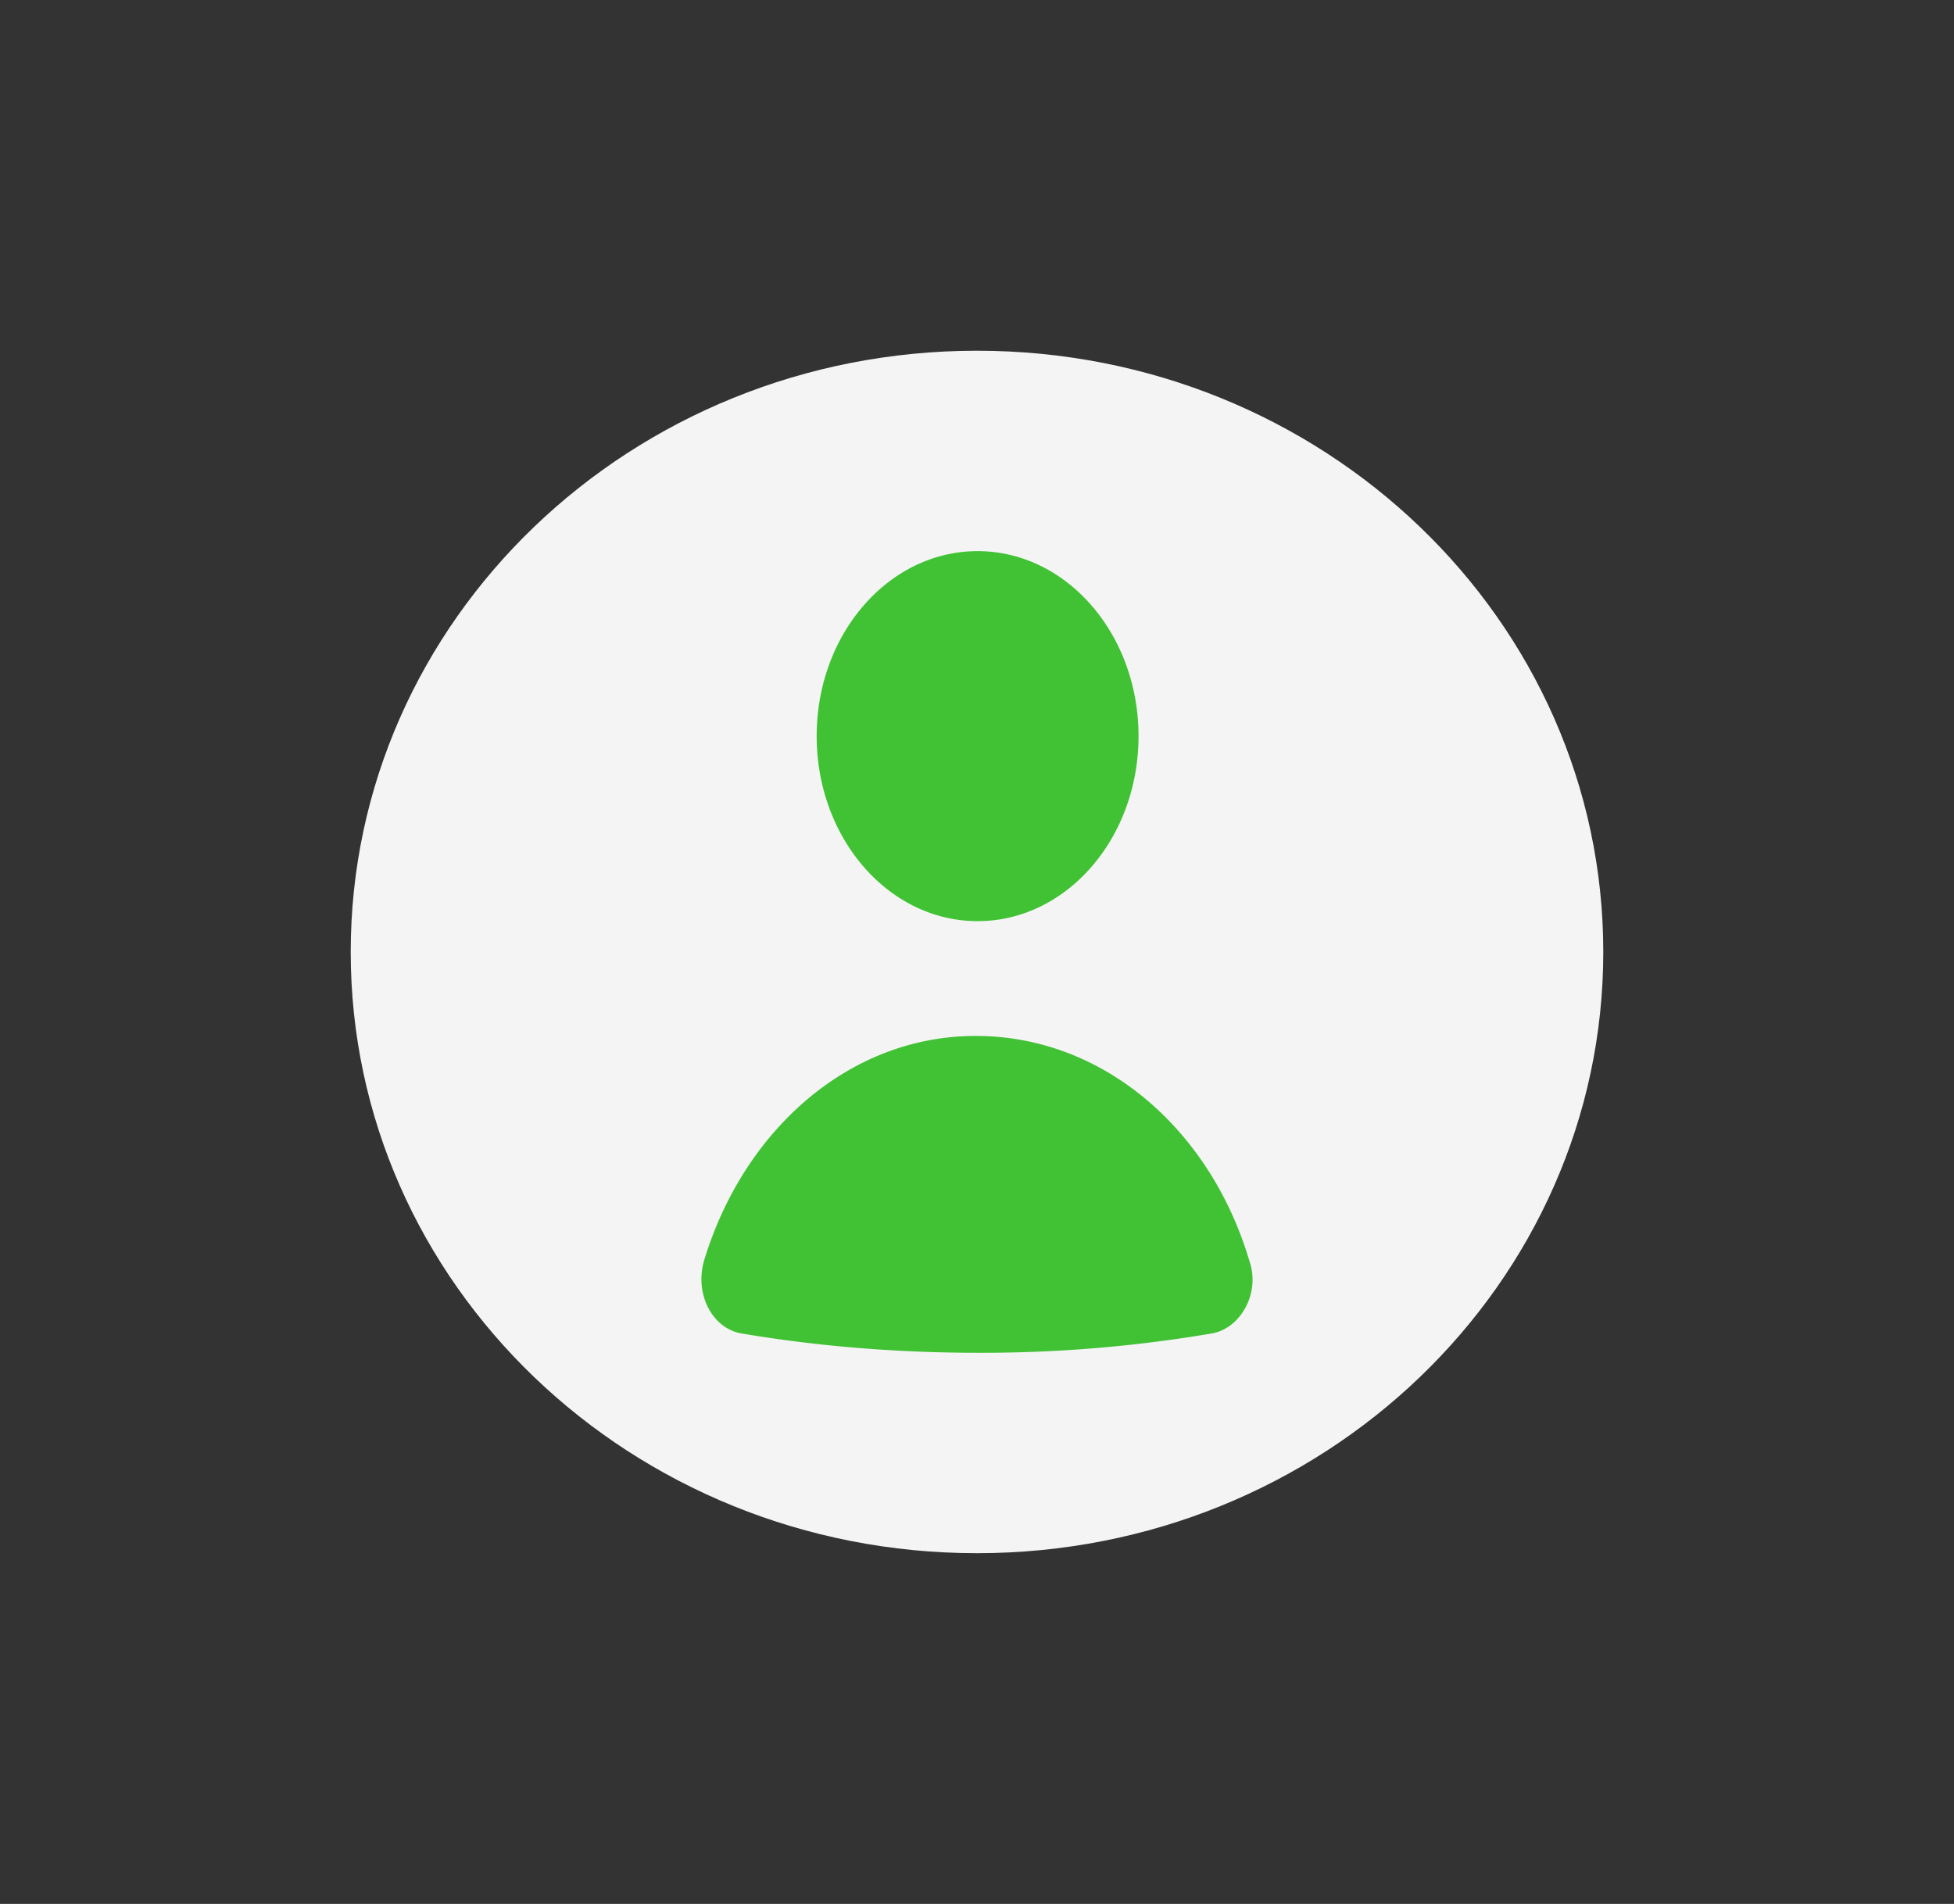
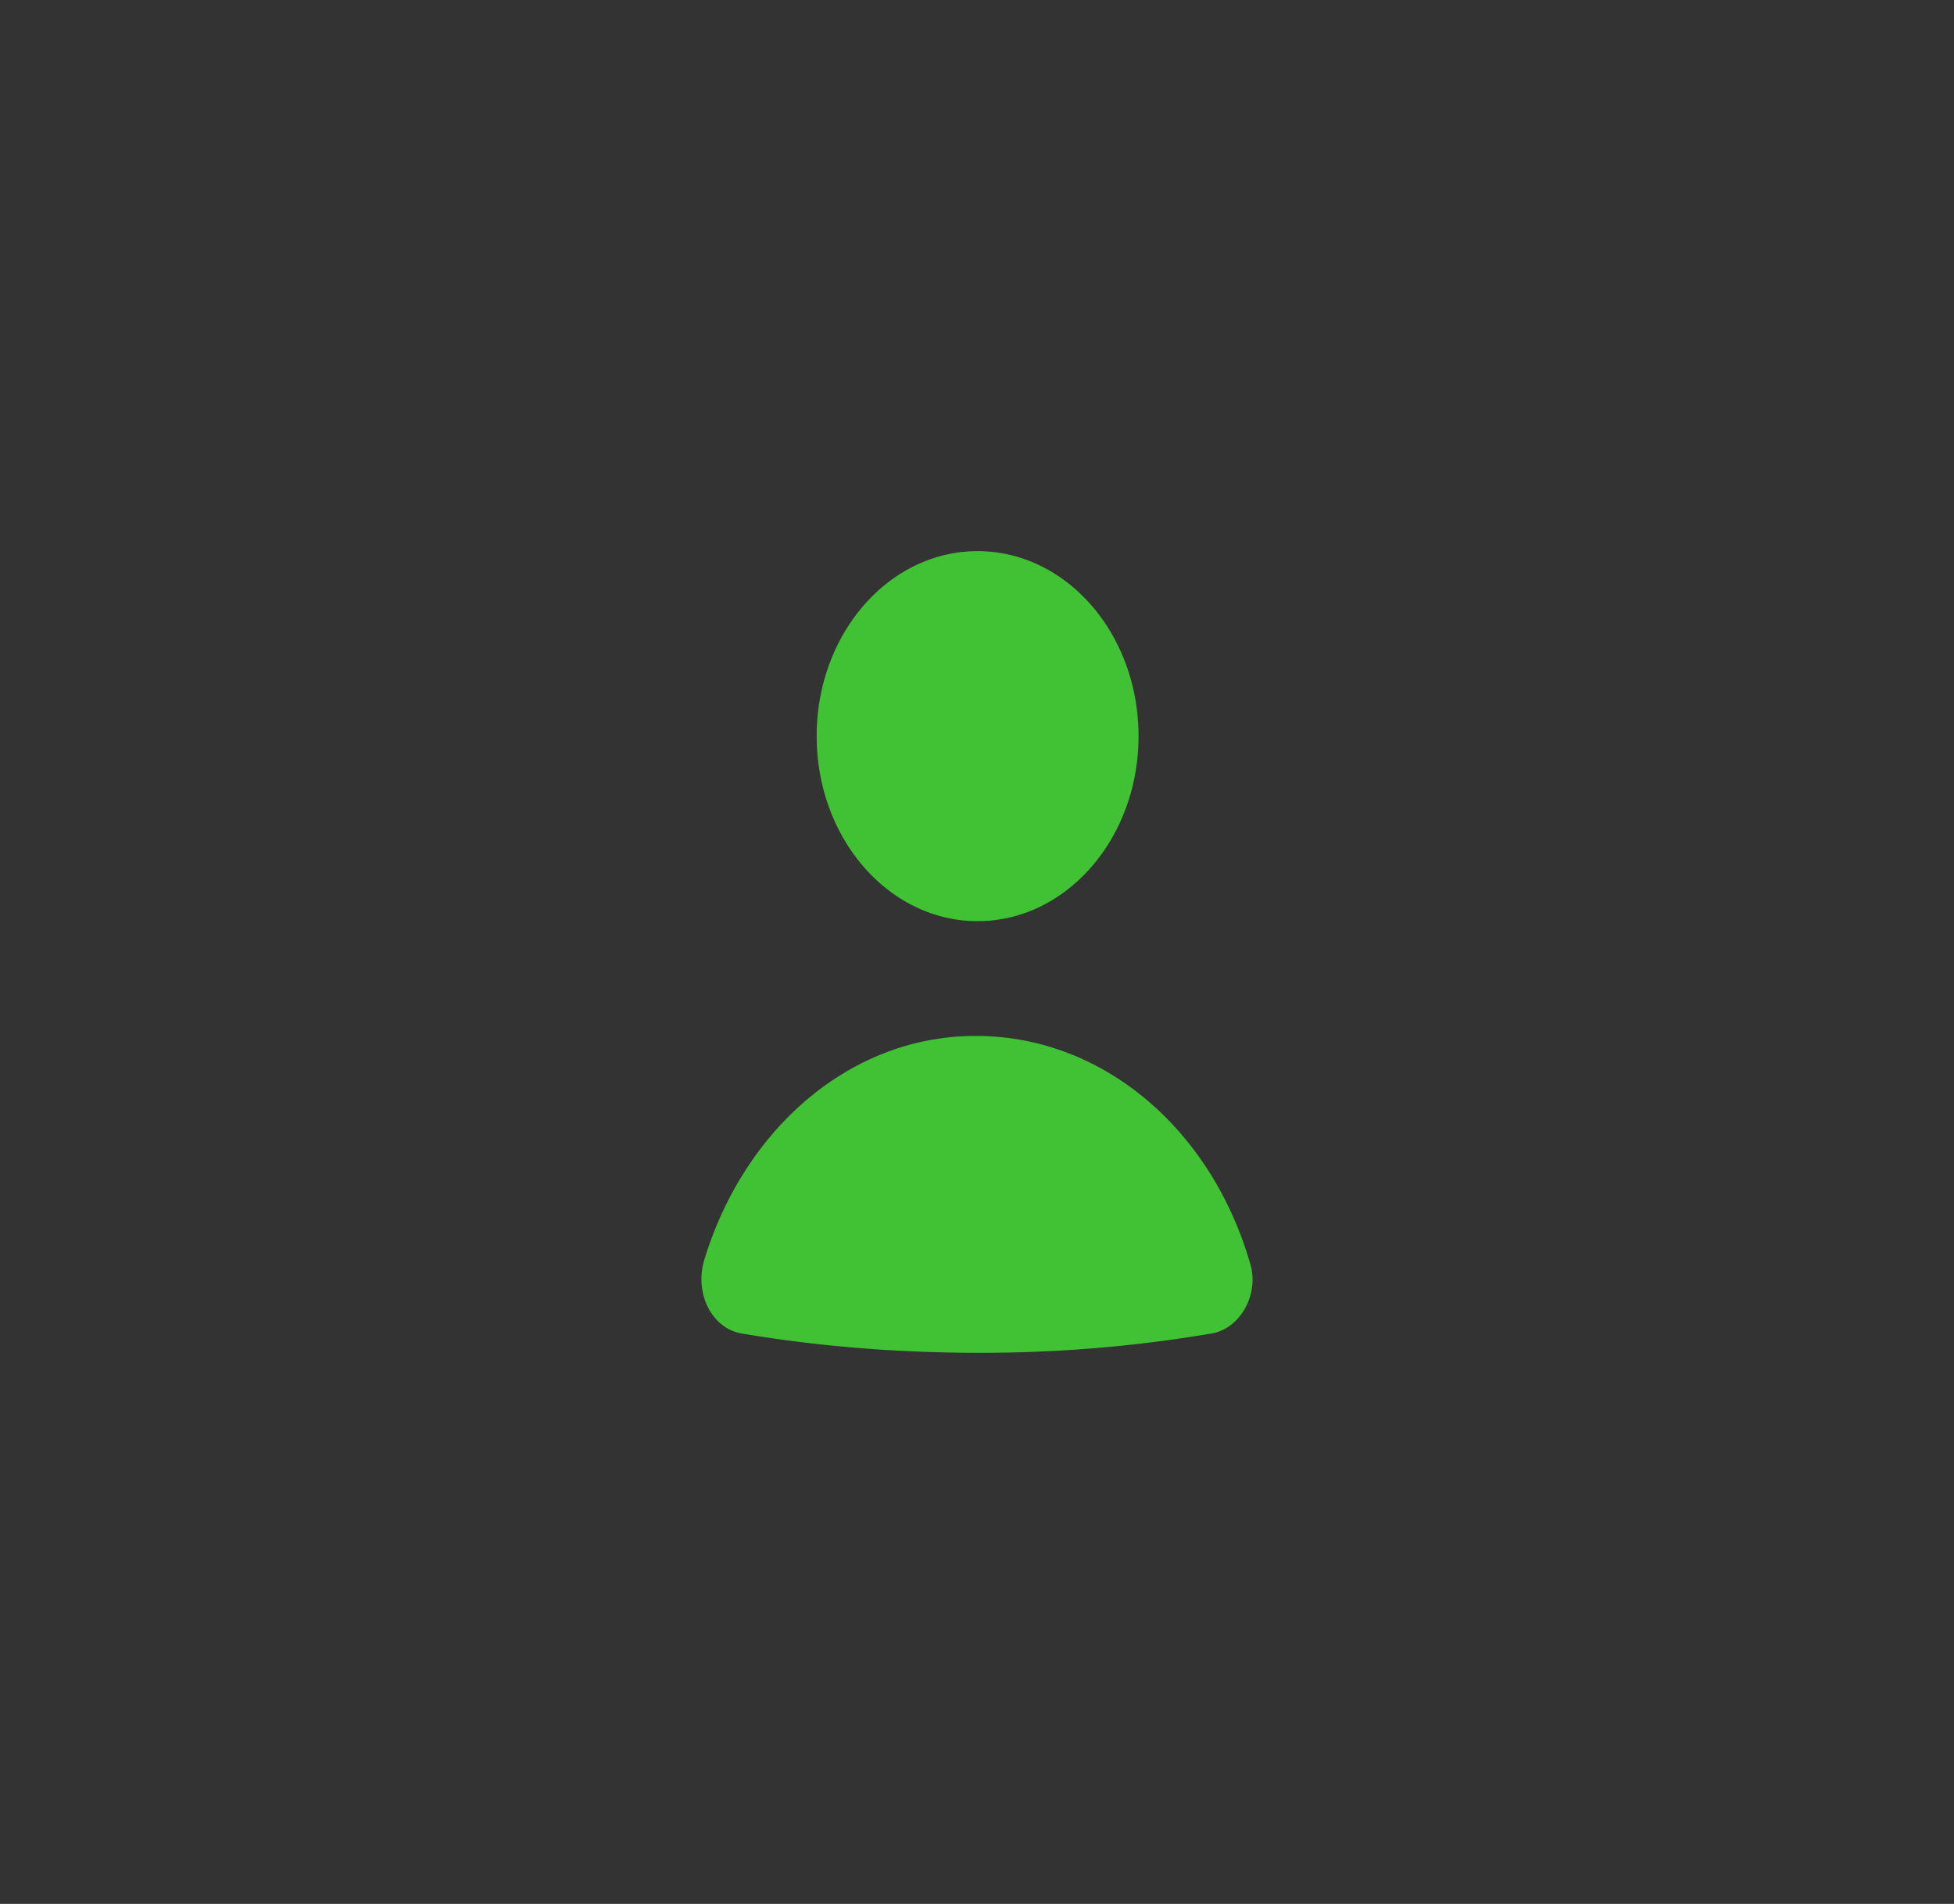
<svg xmlns="http://www.w3.org/2000/svg" width="39" height="38" fill="none">
  <rect width="100%" height="100%" fill="#333333" stroke="none" />
-   <path d="M19.5 31C26.404 31 32 25.627 32 19S26.404 7 19.5 7 7 12.373 7 19s5.596 12 12.5 12z" fill="#F4F4F4" />
  <path d="M19.512 18.385c1.774 0 3.212-1.653 3.212-3.693 0-2.039-1.438-3.692-3.212-3.692-1.774 0-3.212 1.653-3.212 3.692 0 2.04 1.438 3.693 3.212 3.693zM19.512 27a27.35 27.35 0 0 0 4.651-.382c.591-.085.997-.806.776-1.443-.776-2.631-2.917-4.499-5.464-4.499-2.548 0-4.652 1.91-5.427 4.5-.185.678.184 1.357.775 1.442 1.514.255 3.101.382 4.689.382z" fill="#41C234" />
</svg>